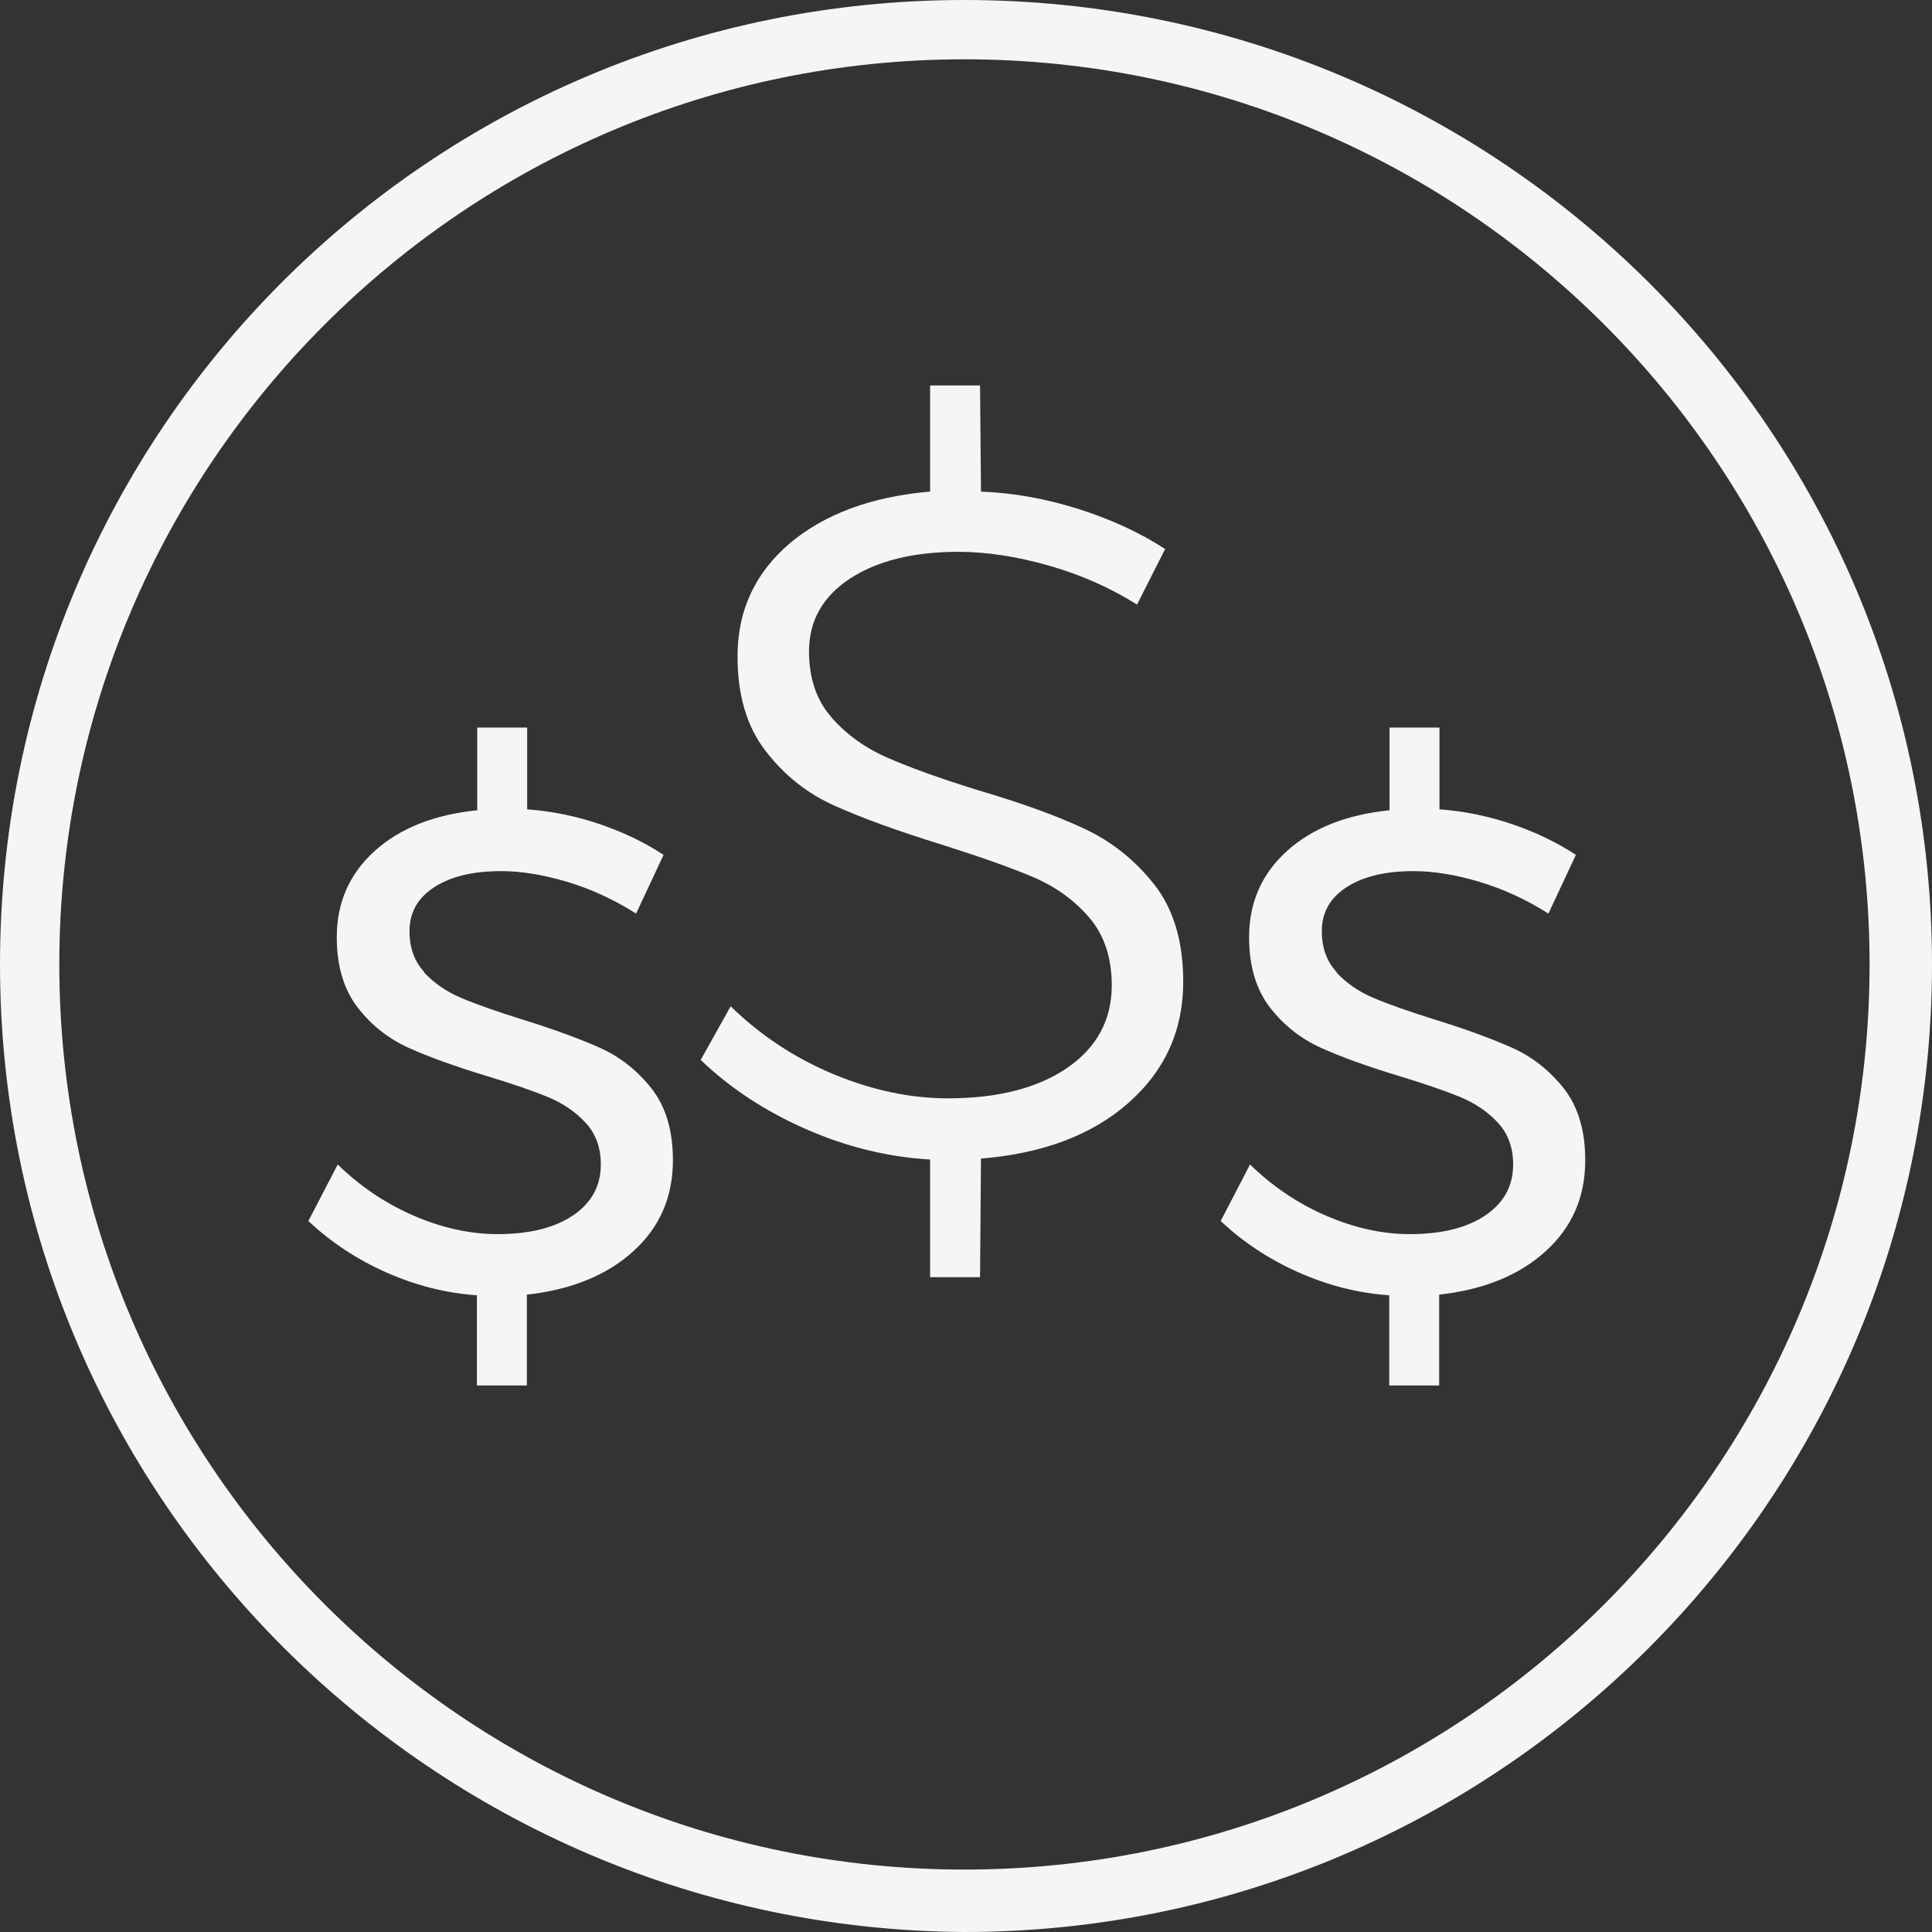
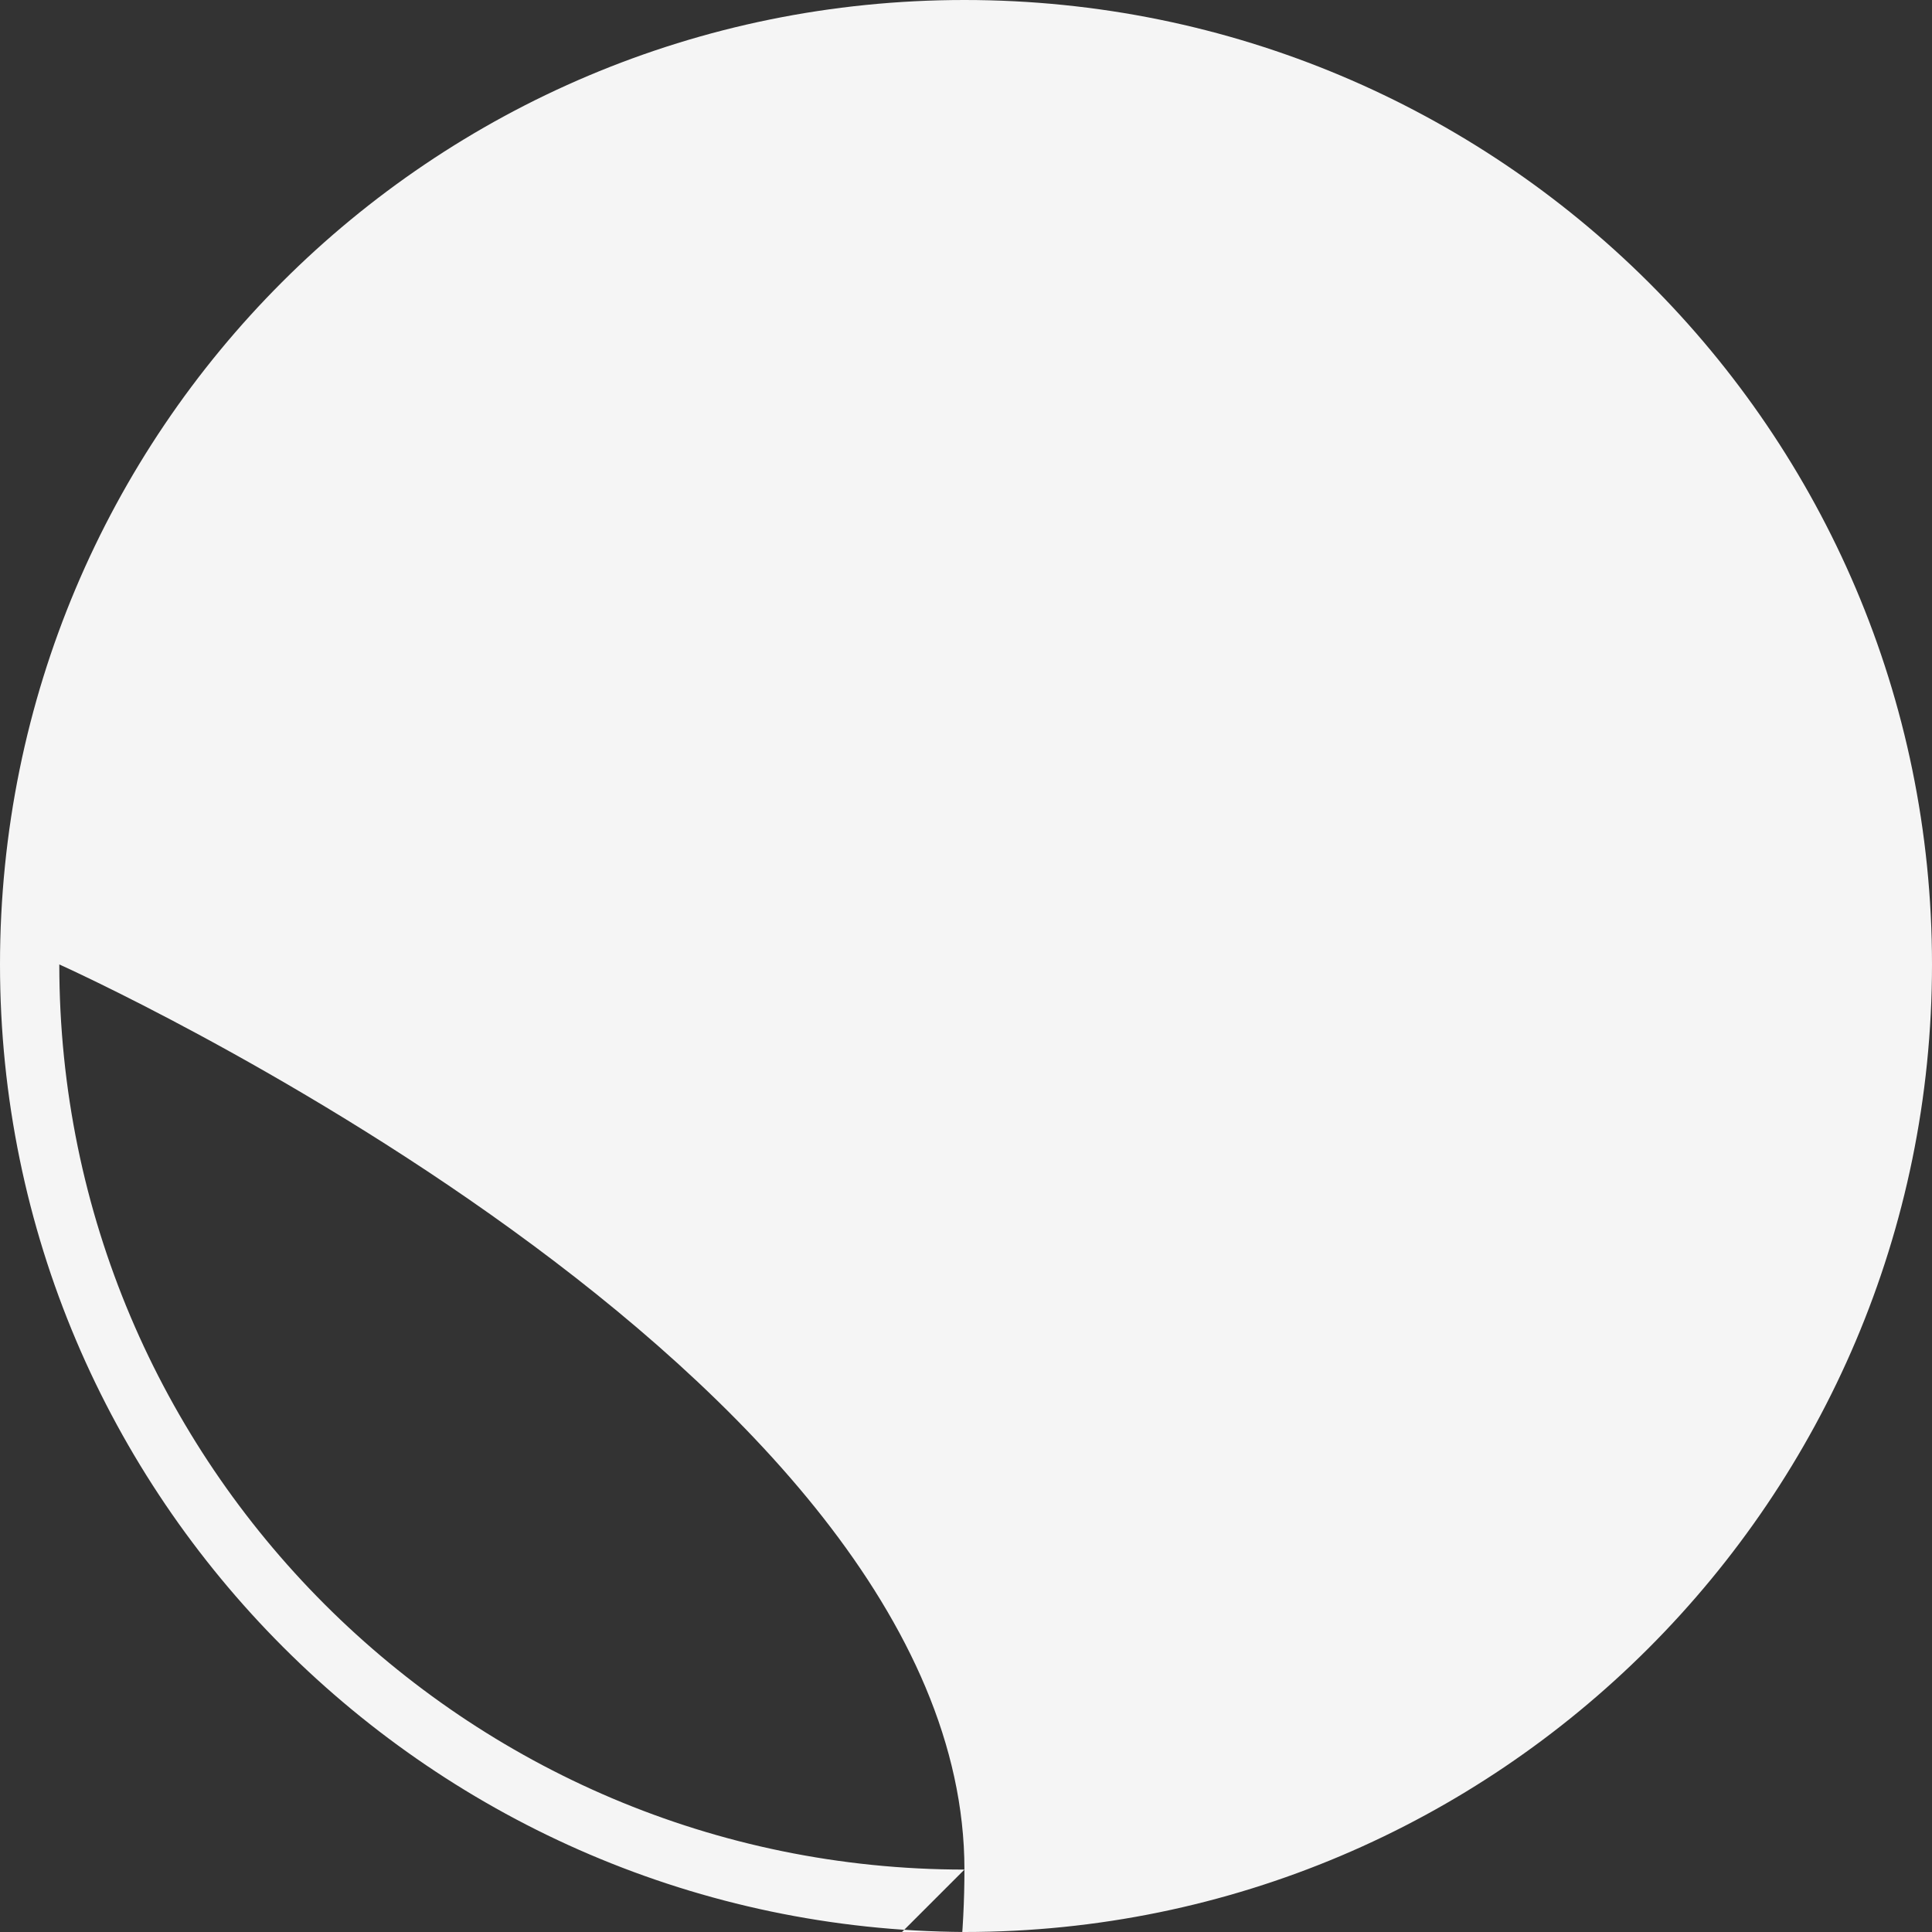
<svg xmlns="http://www.w3.org/2000/svg" viewBox="0 0 61.9 61.9" id="Ebene_2">
  <rect x="0" y="0" width="61.9" height="61.9" fill="#333333" stroke="none" />
  <defs>
    <style>.cls-1{fill:#f5f5f5;}</style>
  </defs>
  <g id="Ebene_1-2">
-     <path d="M30.9,0C13.8,0,0,13.8,0,30.9s13.9,30.9,30.9,31c17.1,0,31-13.9,31-31S48,0,30.9,0ZM30.9,59.9C14.9,59.9,1.9,46.9,1.9,30.9h0C1.9,14.9,14.9,1.9,30.9,1.9s29,13,29,29-13,29-29,29Z" class="cls-1" />
+     <path d="M30.9,0C13.8,0,0,13.8,0,30.9s13.9,30.9,30.9,31c17.1,0,31-13.9,31-31S48,0,30.9,0ZM30.9,59.9C14.9,59.9,1.9,46.9,1.9,30.9h0s29,13,29,29-13,29-29,29Z" class="cls-1" />
    <path d="M26.64,22.99c.48.54,1.07.97,1.78,1.28.7.31,1.67.66,2.89,1.04,1.43.42,2.58.84,3.45,1.25.87.41,1.62,1.01,2.23,1.79.61.78.92,1.82.92,3.1,0,1.57-.59,2.86-1.76,3.89s-2.75,1.62-4.72,1.78l-.03,3.8h-1.6v-3.77c-1.37-.08-2.7-.41-3.99-.98-1.3-.57-2.42-1.31-3.36-2.21l.96-1.72c.94.92,2.04,1.65,3.28,2.17,1.25.52,2.47.78,3.68.78,1.61,0,2.88-.33,3.83-.98.94-.65,1.42-1.53,1.42-2.64,0-.88-.24-1.61-.72-2.17-.48-.56-1.08-.99-1.78-1.29-.7-.3-1.69-.65-2.95-1.05-1.43-.44-2.57-.86-3.44-1.25s-1.6-.97-2.2-1.75c-.6-.77-.9-1.78-.9-3.03,0-1.47.56-2.67,1.67-3.62,1.12-.94,2.62-1.5,4.5-1.66v-3.4h1.6l.03,3.4c1.04.04,2.09.23,3.13.56,1.04.33,1.97.76,2.77,1.28l-.9,1.78c-.86-.54-1.81-.96-2.83-1.25s-1.99-.44-2.89-.44c-1.45,0-2.61.29-3.48.86-.87.57-1.31,1.35-1.31,2.33,0,.86.24,1.57.72,2.11Z" class="cls-1" />
    <path d="M42.82,31.16c.32.34.71.61,1.18.81.47.2,1.12.43,1.95.69,1.04.32,1.87.63,2.52.92.64.29,1.19.73,1.64,1.3.45.58.68,1.34.68,2.29,0,1.18-.42,2.15-1.27,2.92s-1.98,1.23-3.41,1.39v2.91h-1.6v-2.89c-1.01-.07-1.98-.32-2.92-.74s-1.77-.97-2.48-1.64l.94-1.81c.73.71,1.55,1.26,2.46,1.65.91.39,1.8.58,2.66.58,1.02,0,1.83-.2,2.42-.6.59-.4.89-.94.89-1.63,0-.54-.16-.98-.48-1.33-.32-.35-.73-.63-1.21-.83-.49-.2-1.15-.43-1.98-.68-1.02-.31-1.85-.61-2.49-.9-.64-.29-1.19-.72-1.63-1.29-.44-.57-.67-1.32-.67-2.25,0-1.12.41-2.04,1.22-2.77s1.91-1.16,3.28-1.3v-2.65h1.6v2.62c.8.06,1.58.22,2.34.48.76.26,1.44.59,2.03.98l-.88,1.88c-.71-.45-1.45-.79-2.22-1.02-.77-.23-1.47-.34-2.11-.34-.89,0-1.6.17-2.13.51-.53.34-.8.81-.8,1.41,0,.54.16.98.48,1.32Z" class="cls-1" />
-     <path d="M13.59,31.16c.32.34.71.61,1.18.81.47.2,1.12.43,1.95.69,1.04.32,1.87.63,2.52.92.64.29,1.19.73,1.64,1.3.45.58.68,1.34.68,2.29,0,1.18-.42,2.15-1.27,2.92s-1.98,1.23-3.41,1.39v2.91h-1.6v-2.89c-1.01-.07-1.98-.32-2.92-.74s-1.77-.97-2.48-1.64l.94-1.81c.73.71,1.55,1.26,2.46,1.65.91.39,1.8.58,2.66.58,1.02,0,1.83-.2,2.42-.6.59-.4.89-.94.89-1.63,0-.54-.16-.98-.48-1.33-.32-.35-.73-.63-1.21-.83-.49-.2-1.15-.43-1.98-.68-1.02-.31-1.85-.61-2.49-.9-.64-.29-1.19-.72-1.63-1.29-.44-.57-.67-1.32-.67-2.25,0-1.12.41-2.04,1.22-2.77s1.91-1.16,3.28-1.3v-2.65h1.6v2.62c.8.06,1.58.22,2.34.48.76.26,1.44.59,2.03.98l-.88,1.88c-.71-.45-1.45-.79-2.22-1.02-.77-.23-1.47-.34-2.11-.34-.89,0-1.6.17-2.13.51-.53.34-.8.81-.8,1.41,0,.54.16.98.48,1.32Z" class="cls-1" />
  </g>
</svg>